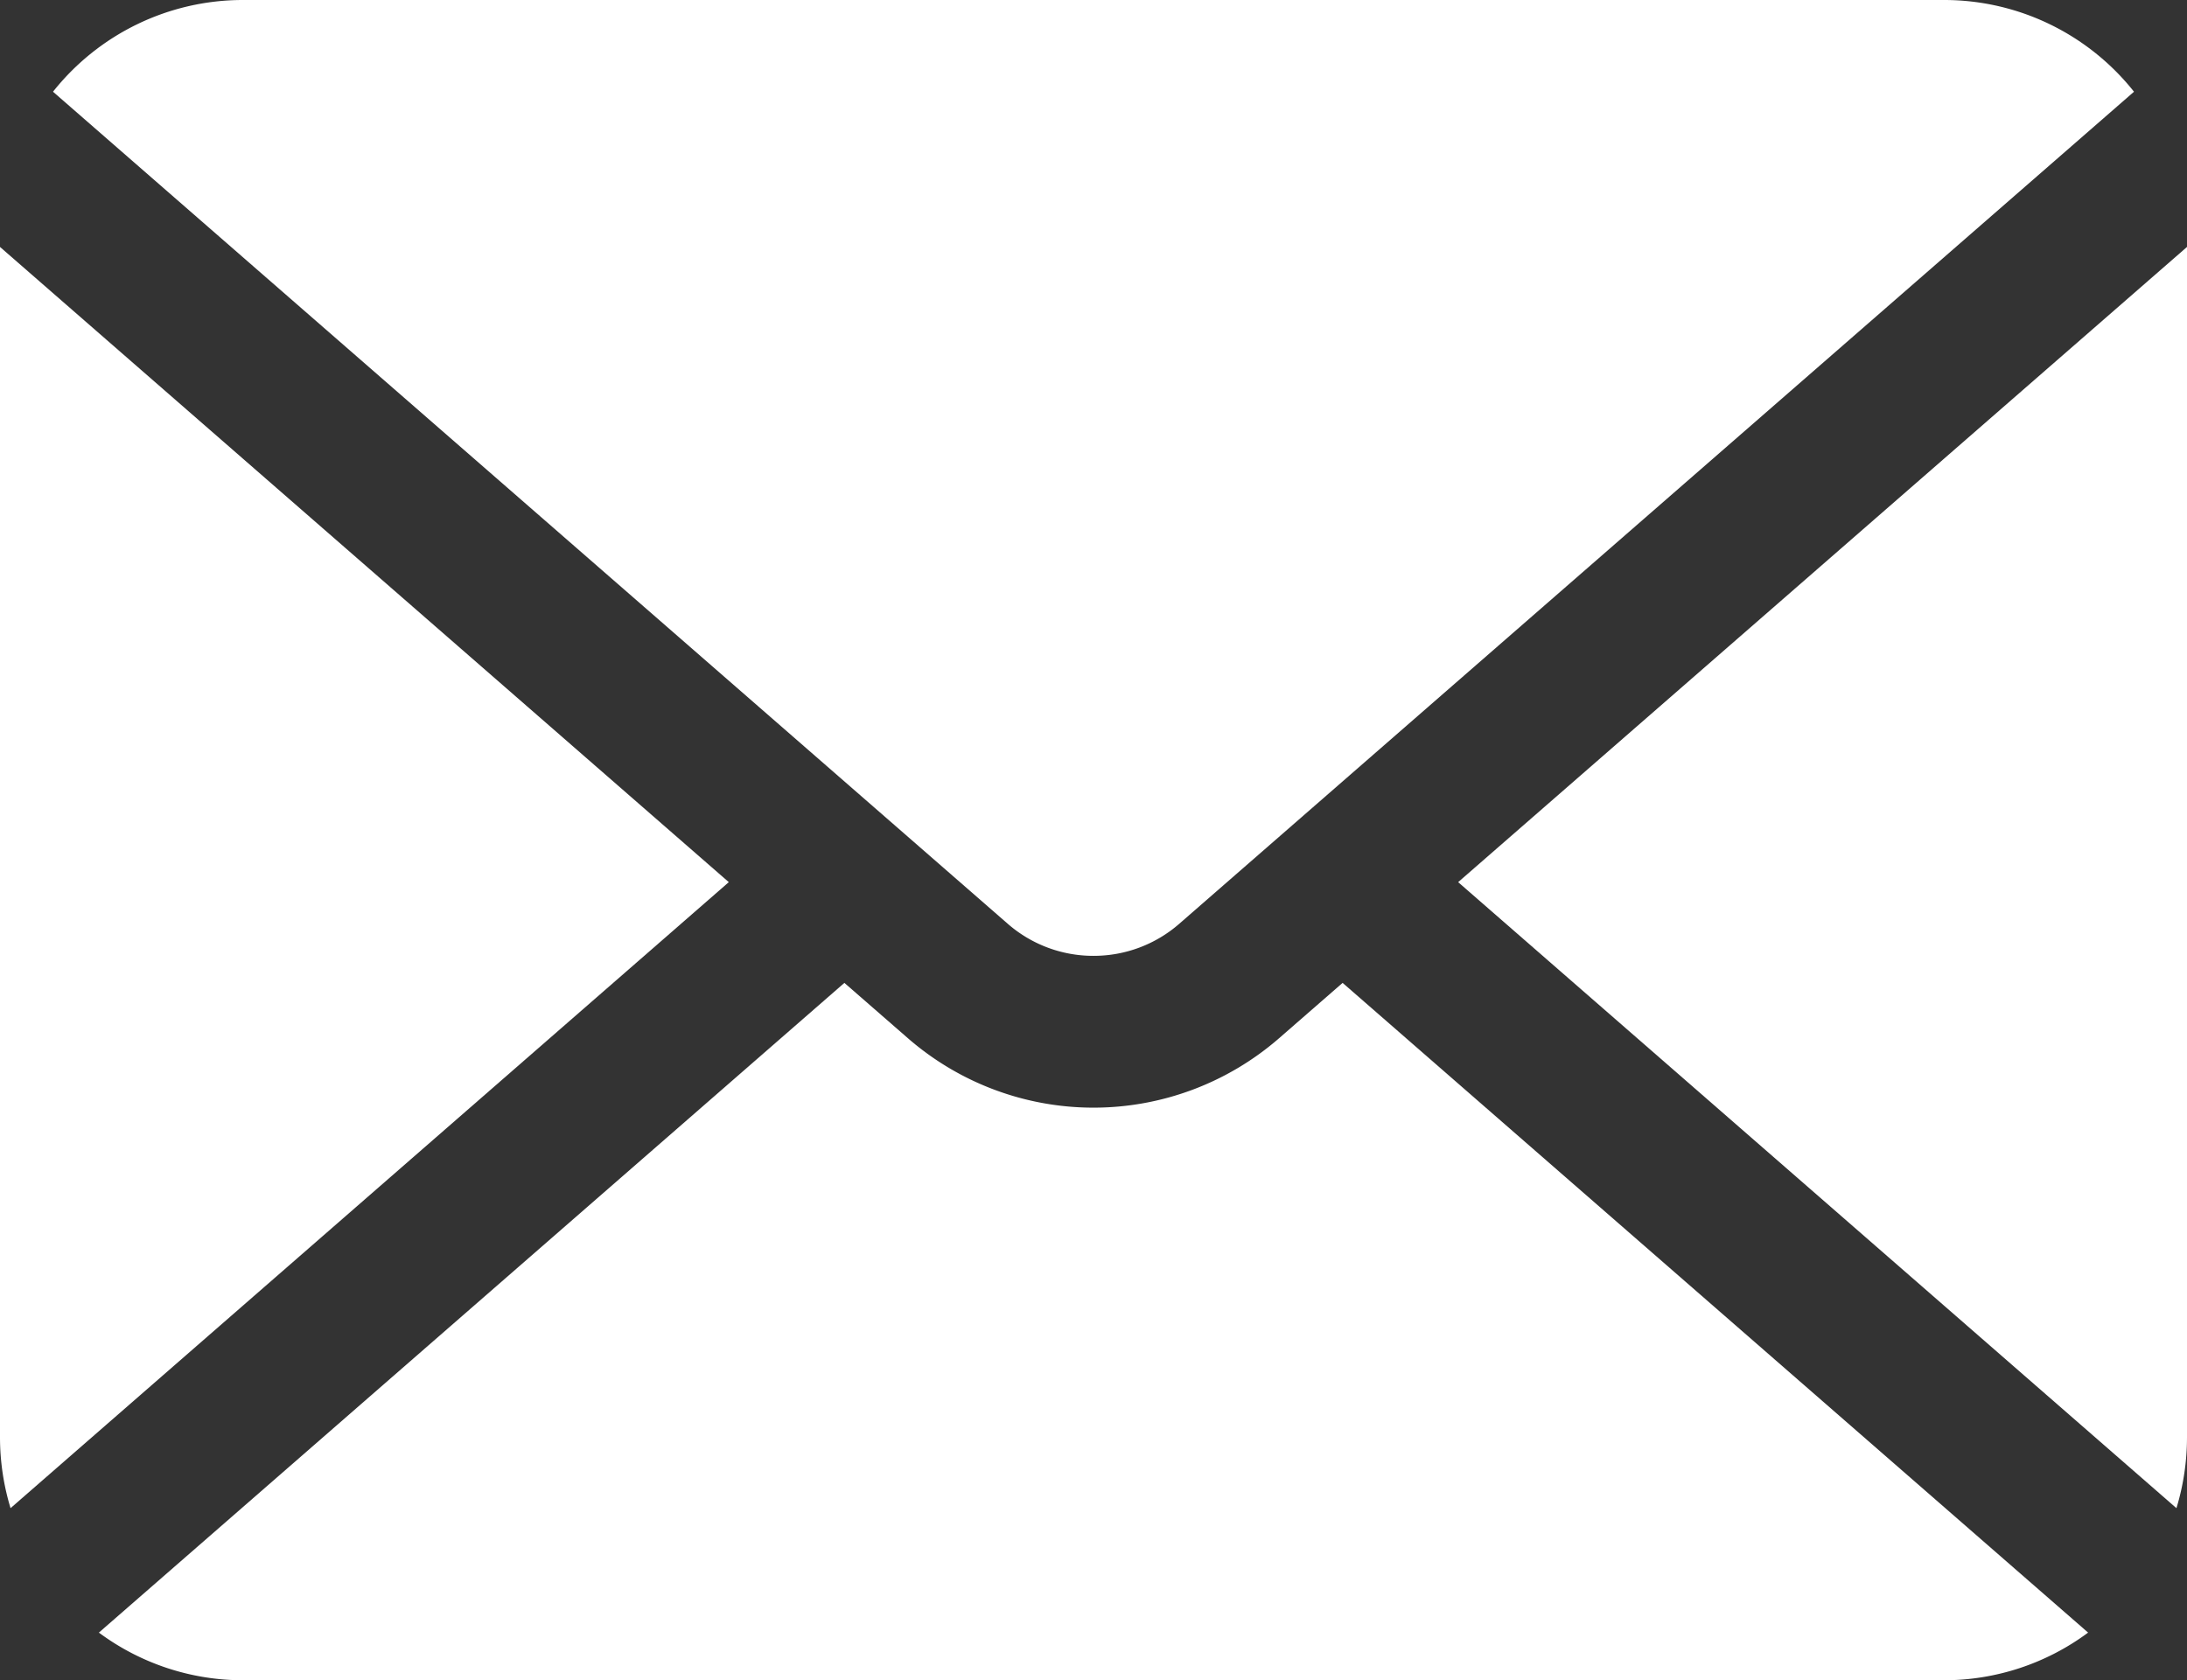
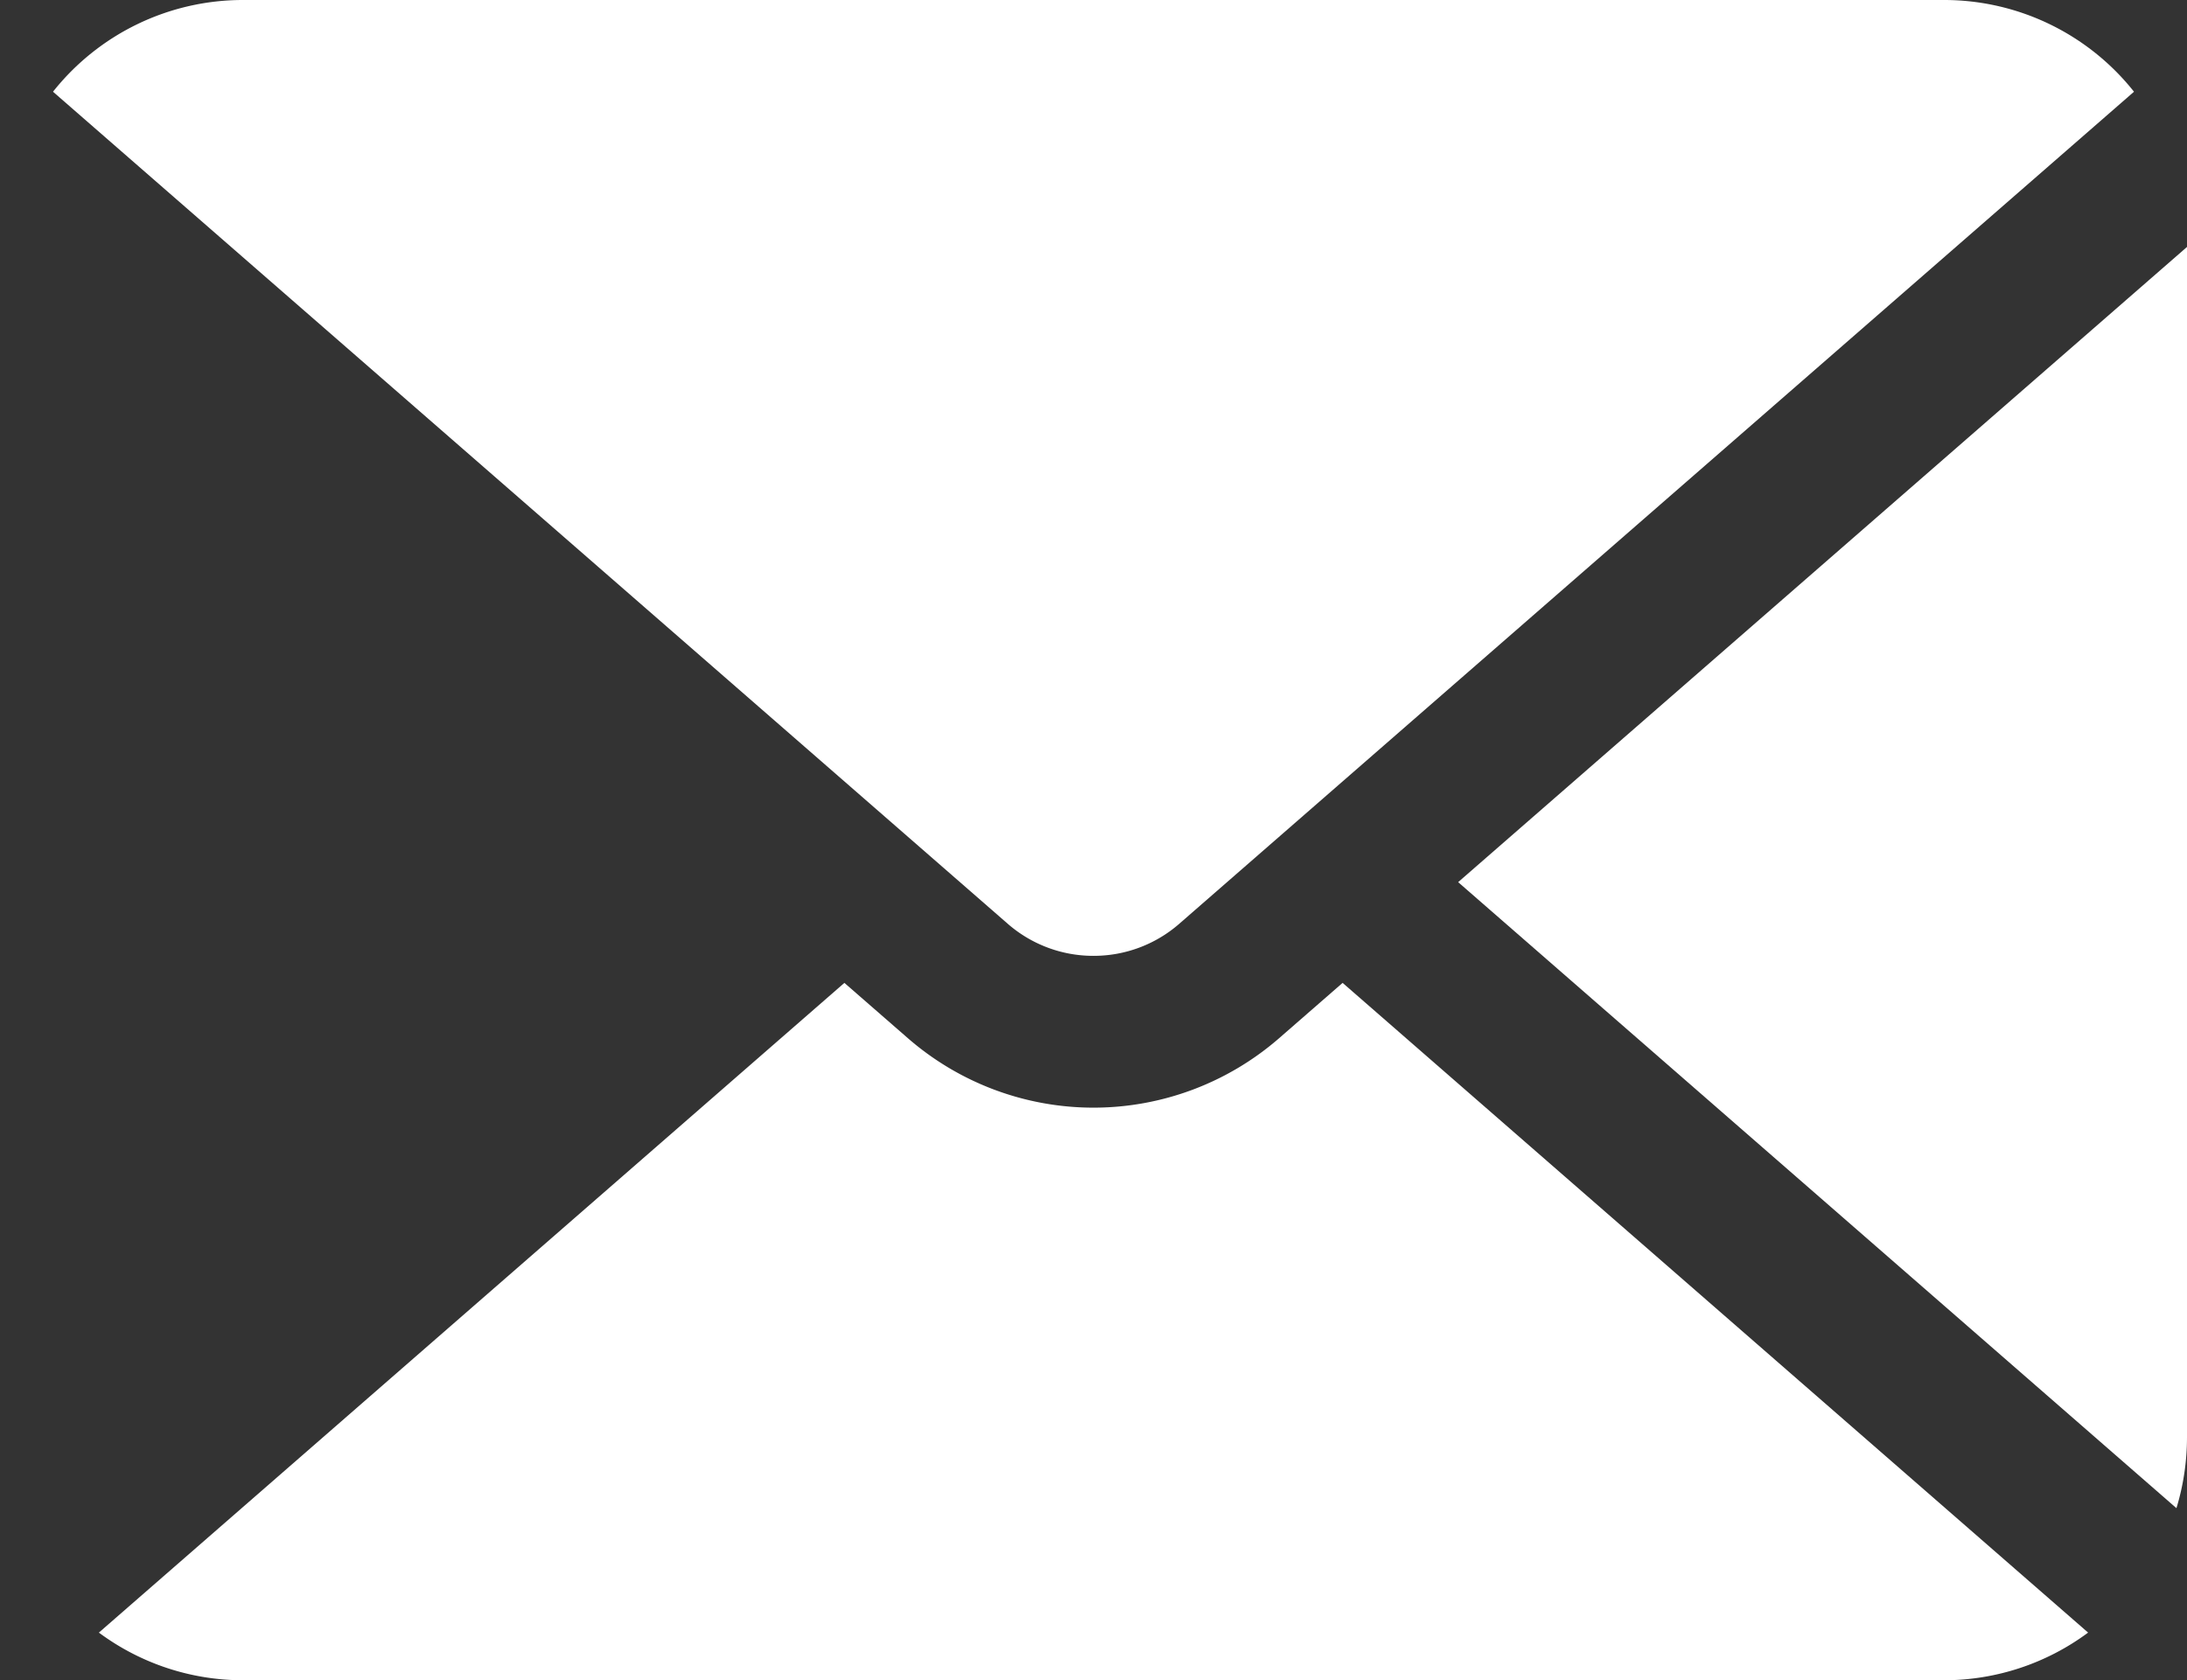
<svg xmlns="http://www.w3.org/2000/svg" width="512" height="393.48" viewBox="0 0 512 393.48">
  <rect x="0" y="0" width="512" height="393.48" fill="#333333" stroke="none" />
  <defs>
    <style>.cls-1{fill:#fff;}</style>
  </defs>
  <g id="レイヤー_2" data-name="レイヤー 2">
    <g id="_2" data-name="2">
      <path class="cls-1" d="M341.37,206.58l168.16,146.6A57.16,57.16,0,0,0,512,336.59V57.83Z" />
      <path class="cls-1" d="M256,223.84a30.46,30.46,0,0,0,20.11-7.54L499.59,21.48A56.73,56.73,0,0,0,455.11,0H56.89A56.73,56.73,0,0,0,12.41,21.48L235.89,216.3A30.44,30.44,0,0,0,256,223.84Z" />
-       <path class="cls-1" d="M0,57.83V336.59a57.16,57.16,0,0,0,2.47,16.59l168.15-146.6Z" />
      <path class="cls-1" d="M299.47,243.11a66.18,66.18,0,0,1-86.94,0l-14.85-12.94L23.15,382.32a56.58,56.58,0,0,0,33.74,11.16H455.11a56.58,56.58,0,0,0,33.74-11.16L314.32,230.17Z" />
    </g>
  </g>
</svg>